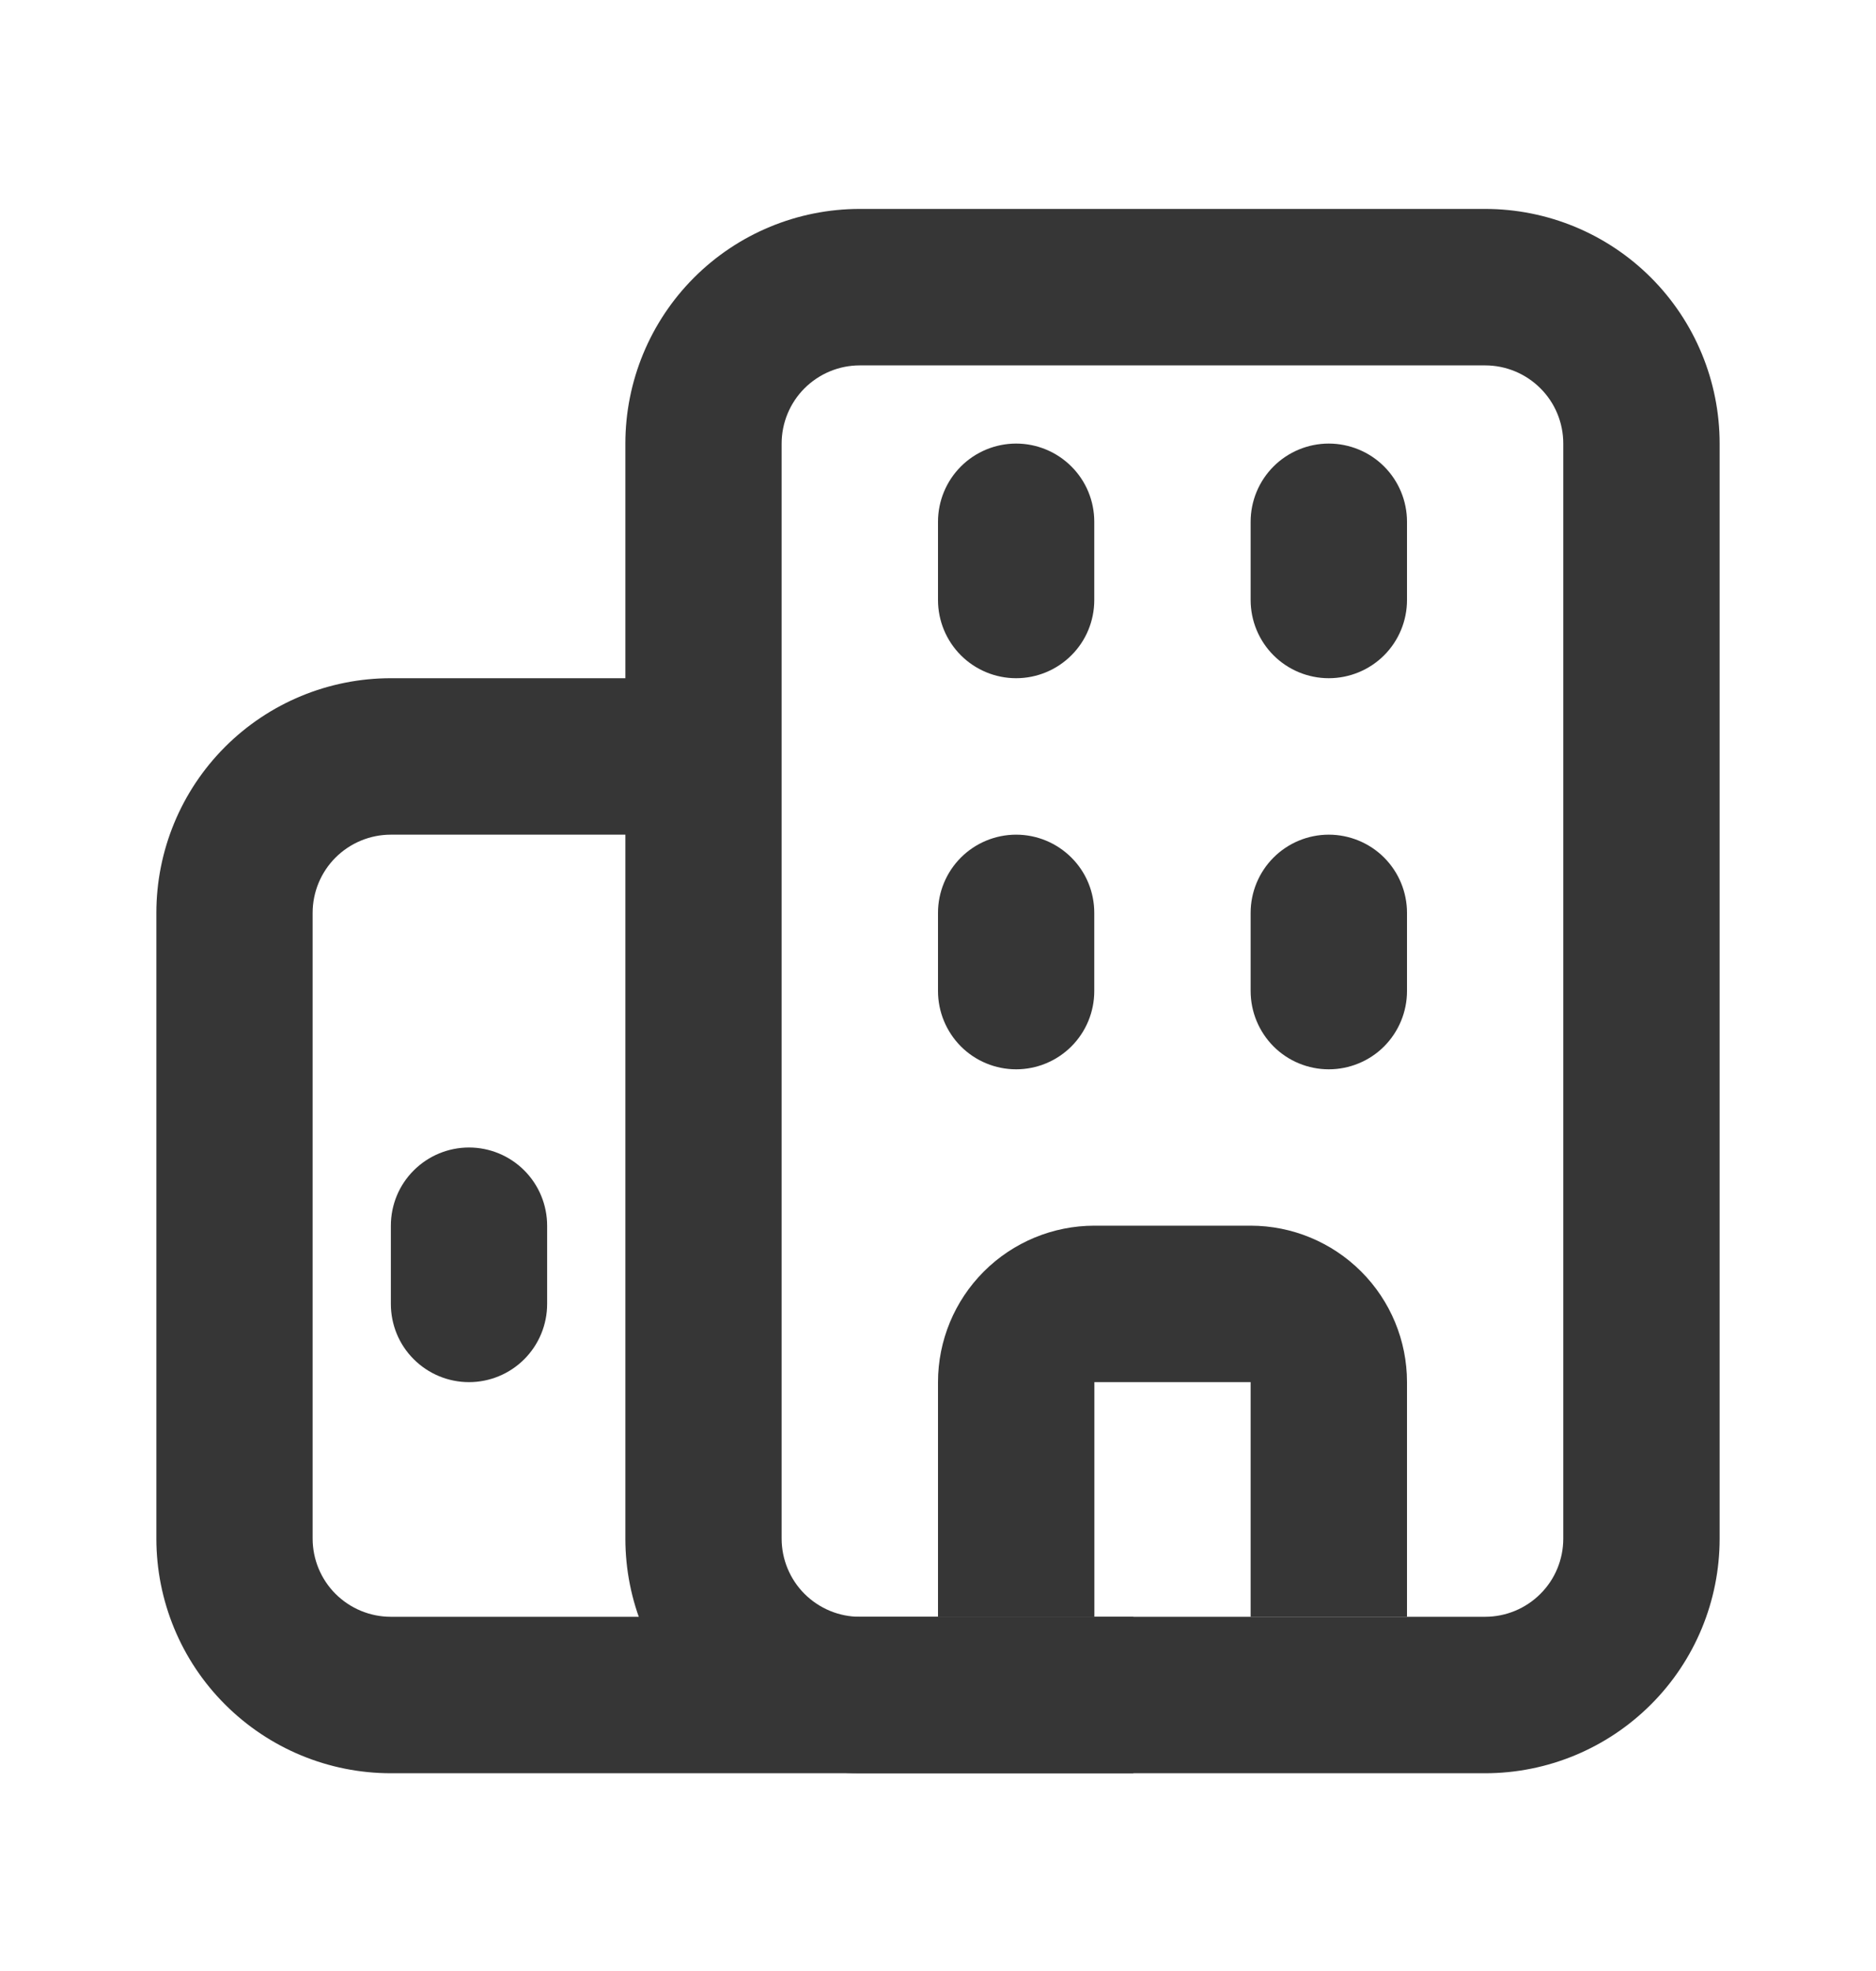
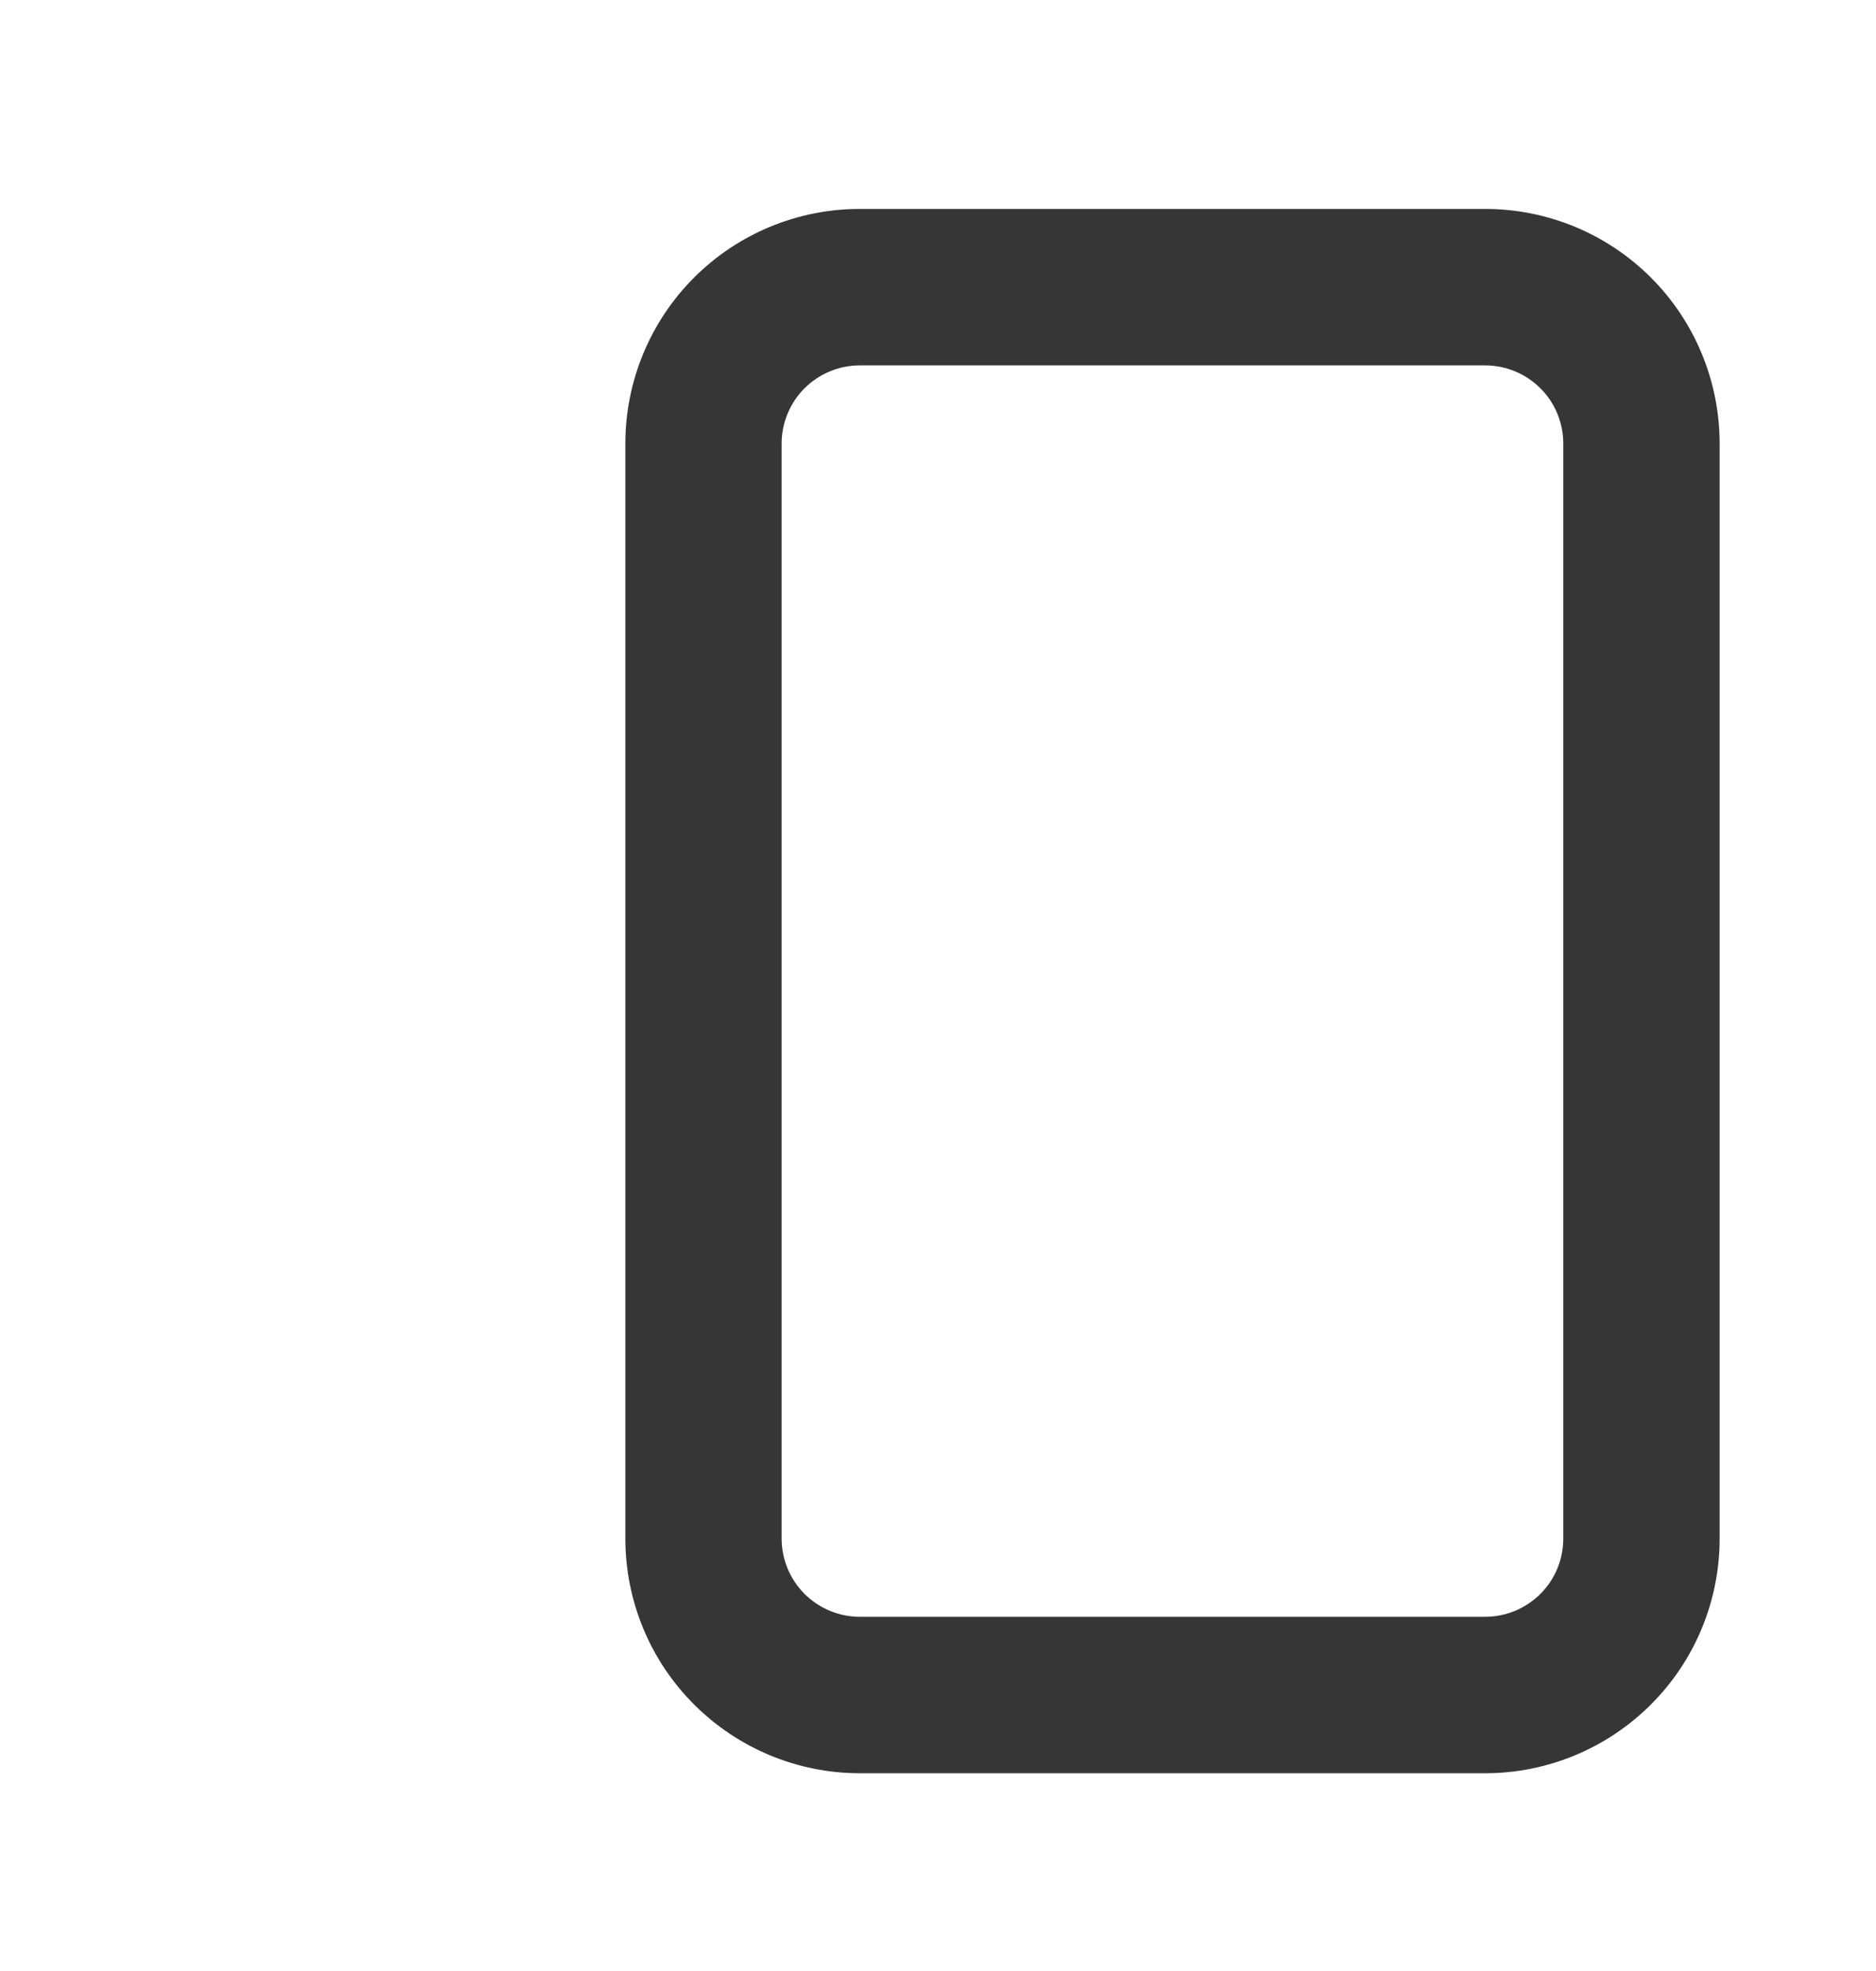
<svg xmlns="http://www.w3.org/2000/svg" width="20" height="21" viewBox="0 0 20 21" fill="none">
  <path fill-rule="evenodd" clip-rule="evenodd" d="M6.667 4.726C6.667 4.063 6.93 3.427 7.399 2.958C7.868 2.489 8.503 2.226 9.166 2.226H15.833C16.496 2.226 17.132 2.489 17.601 2.958C18.07 3.427 18.333 4.063 18.333 4.726V16.393C18.333 17.056 18.07 17.692 17.601 18.16C17.132 18.629 16.496 18.893 15.833 18.893H9.166C8.503 18.893 7.868 18.629 7.399 18.16C6.93 17.692 6.667 17.056 6.667 16.393V4.726ZM9.166 3.893C8.945 3.893 8.734 3.981 8.577 4.137C8.421 4.293 8.333 4.505 8.333 4.726V16.393C8.333 16.614 8.421 16.826 8.577 16.982C8.734 17.138 8.945 17.226 9.166 17.226H15.833C16.054 17.226 16.266 17.138 16.422 16.982C16.579 16.826 16.666 16.614 16.666 16.393V4.726C16.666 4.505 16.579 4.293 16.422 4.137C16.266 3.981 16.054 3.893 15.833 3.893H9.166Z" fill="#363636" />
-   <path fill-rule="evenodd" clip-rule="evenodd" d="M1.667 9.726C1.667 9.063 1.93 8.427 2.399 7.958C2.868 7.489 3.503 7.226 4.167 7.226H7.917V8.893H4.167C3.945 8.893 3.734 8.981 3.577 9.137C3.421 9.293 3.333 9.505 3.333 9.726V16.393C3.333 16.614 3.421 16.826 3.577 16.982C3.734 17.138 3.945 17.226 4.167 17.226H12.083V18.893H4.167C3.503 18.893 2.868 18.629 2.399 18.16C1.93 17.692 1.667 17.056 1.667 16.393V9.726Z" fill="#363636" />
-   <path fill-rule="evenodd" clip-rule="evenodd" d="M10 14.726C10 14.284 10.176 13.86 10.488 13.548C10.801 13.235 11.225 13.059 11.667 13.059H13.333C13.775 13.059 14.199 13.235 14.512 13.548C14.824 13.86 15 14.284 15 14.726V17.226H13.333V14.726H11.667V17.226H10V14.726Z" fill="#363636" />
-   <path d="M10 5.559C10 5.338 10.088 5.126 10.244 4.97C10.4 4.814 10.612 4.726 10.833 4.726C11.054 4.726 11.266 4.814 11.422 4.97C11.579 5.126 11.666 5.338 11.666 5.559V6.393C11.666 6.614 11.579 6.826 11.422 6.982C11.266 7.138 11.054 7.226 10.833 7.226C10.612 7.226 10.4 7.138 10.244 6.982C10.088 6.826 10 6.614 10 6.393V5.559ZM10 9.726C10 9.505 10.088 9.293 10.244 9.137C10.4 8.981 10.612 8.893 10.833 8.893C11.054 8.893 11.266 8.981 11.422 9.137C11.579 9.293 11.666 9.505 11.666 9.726V10.559C11.666 10.78 11.579 10.992 11.422 11.149C11.266 11.305 11.054 11.393 10.833 11.393C10.612 11.393 10.4 11.305 10.244 11.149C10.088 10.992 10 10.78 10 10.559V9.726ZM4.167 13.059C4.167 12.838 4.254 12.626 4.411 12.47C4.567 12.314 4.779 12.226 5 12.226C5.221 12.226 5.433 12.314 5.589 12.47C5.745 12.626 5.833 12.838 5.833 13.059V13.893C5.833 14.114 5.745 14.326 5.589 14.482C5.433 14.638 5.221 14.726 5 14.726C4.779 14.726 4.567 14.638 4.411 14.482C4.254 14.326 4.167 14.114 4.167 13.893V13.059ZM13.333 5.559C13.333 5.338 13.421 5.126 13.577 4.97C13.733 4.814 13.945 4.726 14.166 4.726C14.387 4.726 14.6 4.814 14.756 4.97C14.912 5.126 15 5.338 15 5.559V6.393C15 6.614 14.912 6.826 14.756 6.982C14.6 7.138 14.387 7.226 14.166 7.226C13.945 7.226 13.733 7.138 13.577 6.982C13.421 6.826 13.333 6.614 13.333 6.393V5.559ZM13.333 9.726C13.333 9.505 13.421 9.293 13.577 9.137C13.733 8.981 13.945 8.893 14.166 8.893C14.387 8.893 14.6 8.981 14.756 9.137C14.912 9.293 15 9.505 15 9.726V10.559C15 10.78 14.912 10.992 14.756 11.149C14.6 11.305 14.387 11.393 14.166 11.393C13.945 11.393 13.733 11.305 13.577 11.149C13.421 10.992 13.333 10.78 13.333 10.559V9.726Z" fill="#363636" />
</svg>